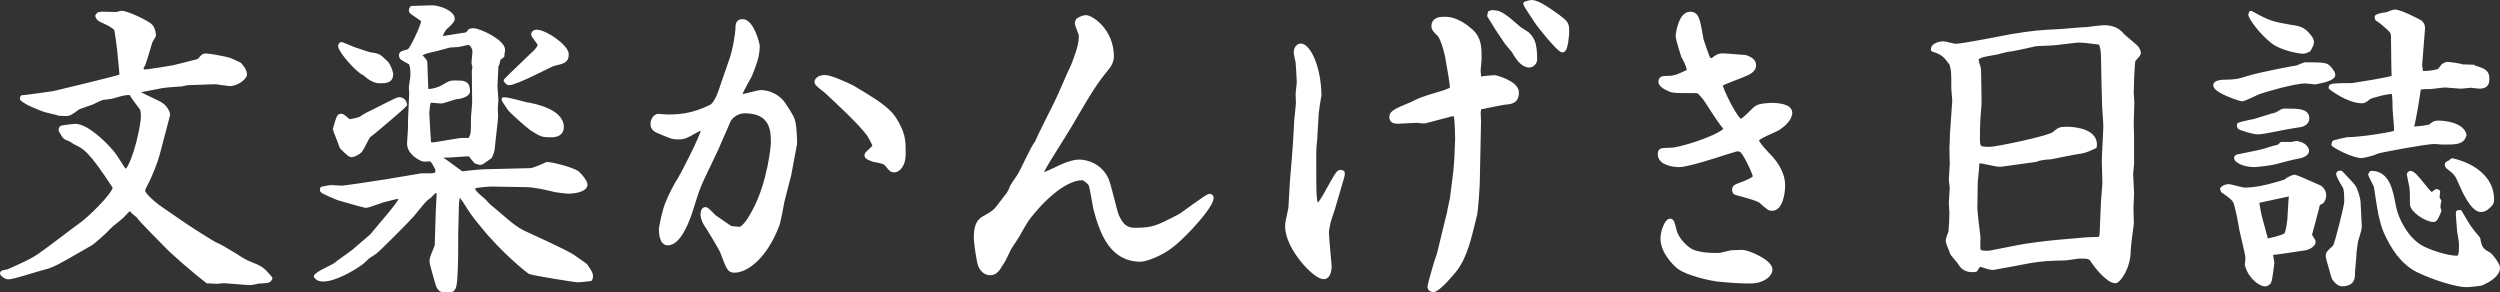
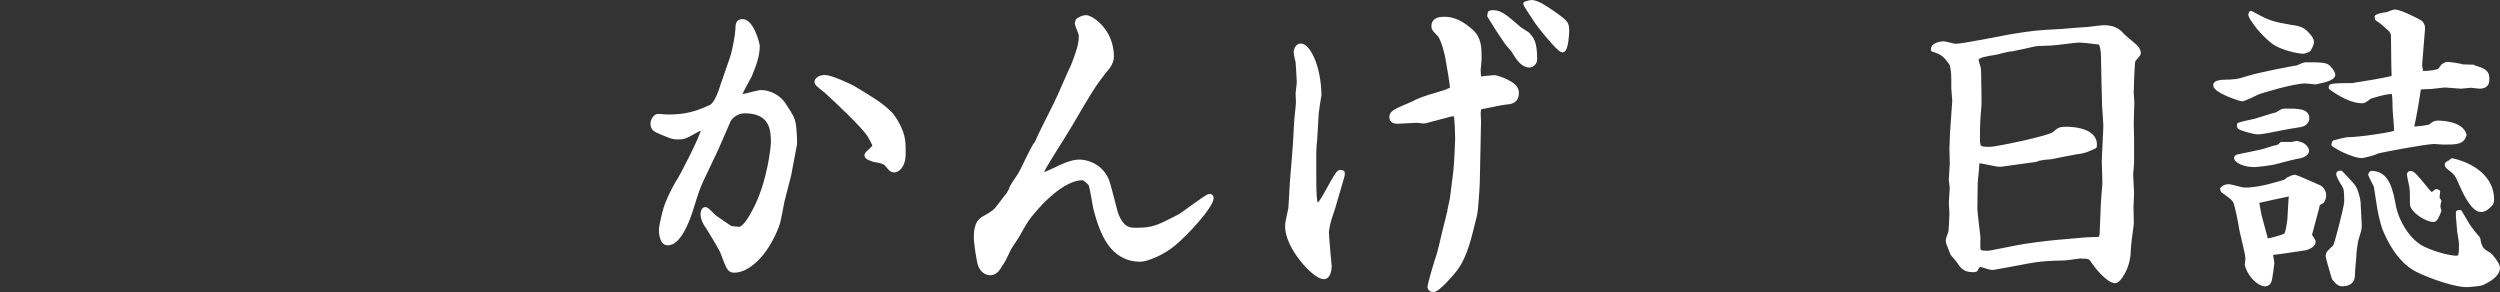
<svg xmlns="http://www.w3.org/2000/svg" id="_レイヤー_2" data-name="レイヤー 2" viewBox="0 0 291.74 34.12">
  <rect x="0" y="0" width="291.74" height="34.12" fill="#333333" stroke="none" />
  <defs>
    <style>
      .cls-1 {
        fill: #fff;
        stroke: #fff;
        stroke-linecap: round;
        stroke-linejoin: round;
        stroke-width: .5px;
      }
    </style>
  </defs>
  <g id="_レイアウト" data-name="レイアウト">
    <g>
-       <path class="cls-1" d="M2.63,11.37c.58-.07,3.13-.4,3.67-.5,1.19-.29,7.27-1.73,7.88-1.98.04-.4-.22-2.41-.25-2.99-.04-.32-.29-2.45-.4-2.56-.4-.4-.97-.65-1.58-.94-.43-.18-.5-.32-.58-.54l.14-.18c.07,0,.29-.07.32-.07.5,0,1.12.04,1.73.04.11,0,.54-.14.61-.14.72,0,3.17,1.22,3.42,1.55q.32.36.36,1.08c-.07.11-.43.72-.43.79-.04.14-.72,2.41-.79,2.56-.22.32-.22.36-.22.5,0,.11.07.32.07.36.4.11,3.6-.5,3.71-.5.43-.11,2.48-.61,2.7-.68.25-.07.29-.11.65-.54.11-.11.25-.14.4-.14.4,0,1.91.29,2.48.43.32.07.76.29,1.44.61.22.25.61.72.61,1.15,0,.4-.97,1.12-1.76,1.12-.14,0-1.51-.22-1.73-.22l-3.17.11c-.11,0-.54.11-.65.14-.11,0-2.09.14-2.45.22-.43.11-2.34.43-2.74.54l-.07.11.14.18c.18.11,1.69.83,1.76.86.79.36,1.37.65,1.66,1.44.04.14.04.18.04.22l-1.22,4.64c-.18.65-.79,2.38-1.44,3.53-.14.29-.25.5-.25.72,0,.43,1.37,1.62,2.2,2.16,1.08.72,2.77,1.94,3.89,2.63.36.22,2.09,1.33,2.27,1.4.79.36.97.47,2.56,1.44.54.36,1.08.68,1.66.9,1.15.47,1.29.5,2.27,1.66-.18.32-.29.32-1.37.36-.14.04-.79.18-.94.18-.5,0-2.81-.22-3.13-.22-.04,0-.72.07-.79.07-.14,0-.94-.07-1.08-.04-1.12-.83-4.14-3.42-4.82-4.18-.5-.54-2.95-2.92-3.28-3.46-.47-.36-.61-.5-.79-.72l-.22-.11c-.22.14-.29.22-.72.68-.22.29-1.44,1.19-1.66,1.44-.47.54-1.98,1.84-2.05,1.87l-3.02,1.73c-1.58.9-1.98,1.01-2.7,1.19-.61.14-3.42,1.08-4,1.08-.25,0-.72-.29-.72-.47,0-.11.61-.18.72-.22,1.37-.61,2.56-1.12,3.53-1.76.83-.54,4.28-3.2,5-3.71.79-.54,3.74-3.31,3.92-4.32-2.88-4.43-3.53-4.72-4.68-5.26-.07-.04-.47-.32-.58-.36-.58-.22-.65-.25-.94-.83-.07-.07-.14-.18-.14-.29,0-.18.14-.25.22-.25.25-.04,1.26-.18,1.48-.18,1.48,0,4.03,2.63,4.64,3.56.18.25.83,1.3.97,1.51.11.11.22.14.43.18,1.04-1.3,1.87-5.36,1.87-6.37,0-.22,0-.79-.22-1.04-.68-.9-.76-.97-1.19-1.69-.61-.04-.79,0-2.27.43-.14.04-.94.11-1.08.14-.18.04-1.04.47-1.19.54-.25.11-1.4.47-1.62.58-.18.14-.97.72-1.15.72-.22.04-.29.04-1.08,0-.25-.11-1.44-.36-1.66-.43-.94-.36-2.09-.79-2.66-1.3l.04-.18Z" />
-       <path class="cls-1" d="M43.41,27.5l1.87-2.23c.4-.47,1.51-1.83,1.55-2.12l-.04-.07c-.11-.04-.29-.11-.4-.11-.22,0-1.19.29-1.37.32-.4.04-1.98.72-2.34.72-.11,0-3.06-.83-3.24-.9-.11-.04-1.8-.76-1.84-.86-.04-.07,0-.18,0-.22.5-.11.86-.18,1.12-.18.18,0,1.01.07,1.19.07.5-.07,1.8-.22,2.34-.32.36-.07,2.88-.43,3.06-.47l3.85-.65h.79c.54,0,.61,0,1.01-.14.11-.29.11-.4.11-.47,0-.22-.61-1.3-.83-1.3-.14,0-.72.07-.83.04-.43-.14-1.66-.79-1.66-1.87,0-.25.11-1.51.11-1.76v-.9l.14-3.13c0-.11-.04-.61-.04-.72,0-.22.18-1.15.18-1.37,0-.83,0-.9-.18-1.51-.14-.11-.97-.5-1.08-.65-.04-.04-.07-.11-.07-.25,0-.22.07-.25.9-.47.29-.07,1.69-2.99,1.69-3.53,0-.29-1.44-.94-1.44-1.22,0-.11.07-.25.11-.29.07,0,2.2-.07,2.34-.07.86,0,2.41.61,2.41,1.33,0,.25-.47.68-.86,1.01-.25.22-.61,1.04-.61,1.08s0,.07.07.18c.4,0,2.09-.32,2.45-.36.58-.07.72-.07.97-.5.11-.04.25-.07.36-.07.79,0,3.49,1.33,3.49,2.27,0,.11,0,.18-.07.47v.22l-.43.32c-.14.5-.14.58-.14.61-.14.22-.14.25-.14.36,0,.36-.11,1.94-.11,2.27,0,.29.11,1.3.11,1.55,0,.14-.07.97-.07,1.12,0,.11.04.72.04.83,0,.36-.36,3.24-.4,3.85-.04.25-.22.72-.29.86-.18.11-.97.72-1.08.72-.14,0-.36-.07-.58-.14-.11-.11-.61-.76-.65-.79-.07-.04-.14-.07-.25-.07-.32,0-2.02.14-2.12.14-.72,0-.83,0-1.12.22,0,.04.04.18.07.22.04.04.32.14.36.18.14.11,1.91,1.4,1.98,1.44.07.04.14.04.25.04.25-.04,1.98-.22,2.23-.22l2.81-.07,2.81-.07c.36,0,1.73-.61,1.94-.72.54,0,2.95.61,3.53,1.04.36.29.94,1.08.94,1.33,0,.65-1.33.83-2.02.83-.18,0-1.3-.14-1.51-.18-.86-.22-2.23-.54-3.28-.58l-4.1-.07c-.43,0-1.8.11-2.16.25-.11.5.04.65,1.22,1.66.11.11.61.68.76.76,1.01.79,2.52,2.3,3.71,2.88.14.11,5.22,2.34,6.08,2.99.18.18,1.22.79,1.37,1.01.36.54.58.9.58,1.12,0,.11-.04.22-.07.36-.61.07-1.12.14-1.58.14-.11,0-5.22-.79-5.51-.97-.18-.11-3.1-2.41-5.58-5.51-.97-1.19-1.08-1.33-1.91-2.66-.04-.11-.36-.47-.4-.58-.04-.07-.11-.22-.11-.25h-.22c-.29.25-.29,1.48-.29,1.83,0,.43-.07,2.34-.07,2.74,0,1.33,0,3.13-.04,3.96-.11,2.38-.11,2.66-1.01,2.66-.65,0-.9-.11-1.12-.83-.14-.47-.68-2.34-.68-2.59,0-.36.25-.94.29-1.01s.25-.61.32-.79l.11-3.6c0-.54.11-1.91.11-2.38,0-.18-.07-.47-.36-.47-.18,0-.65.61-.76.68-.47.29-.61.47-1.98,2.16-.4.47-3.89,4-4.39,4.36l-.76.5c-.14.11-.76.72-.9.79-.94.68-3.02,1.87-4.32,1.87-.54,0-.72-.18-.86-.36.22-.36,1.91-1.08,2.23-1.3.32-.29,1.91-1.37,2.2-1.62l2.09-1.8ZM42.08,13.86c.61-.43.76-.47,1.98-1.08.07-.04,2.3-1.19,2.48-1.19.47,0,.65.29.72.61-.36.43-4.14,3.6-4.28,3.67-.18.25-.76,1.48-.94,1.69-.25.29-.83.54-1.01.54-.29,0-1.01-.83-1.15-.94-.11-.36-.79-2.02-.79-2.09s.4-1.37.5-1.48c.07-.04.14-.07.25-.07.18,0,.76.58.9.65.18,0,1.19-.22,1.33-.32ZM45.03,7.31c.32.32.54.97.61,1.33,0,.83-.68.83-1.33.83-.11,0-.83,0-1.76-.9-.68-.18-2.84-2.63-2.84-3.2,0-.07.04-.22.18-.22.04,0,1.15.5,1.37.58,1.51.5,1.66.58,2.12.65.5.07.79.14,1.08.4q.36.36.54.5l.04.04ZM49.75,10.47l.14.18c.9-.04,1.58-.36,1.76-.47.83-.5.94-.54,1.44-.54,1.04,0,1.51,0,1.51,1.01,0,.47-1.08.68-1.37.68-.29.04-1.51.5-1.76.5-.18,0-1.08-.11-1.26-.11-.29,0-.36,1.33-.36,1.55,0,.18.18,3.35.22,3.46.07.11.29.14.43.14.18,0,2.02-.32,2.52-.4.76-.14.86-.14,1.76-.11.43-.54.43-.76.43-2.66,0-.25.14-1.48.14-1.73l-.04-3.74c0-.07.07-.29.07-.36,0-.11-.11-.43-.11-.54l.11-1.26c.04-.25-.22-1.08-.76-1.08-.07,0-.18.04-1.01.22-.18.04-1.04.07-1.22.11-.18.04-1.15.32-1.33.36-1.26.29-1.4.32-2.02.61l-.07.18c.43.43.65.65.65.86l.11,3.13ZM61.55,12.2c.79.14,4,.76,4,2.63,0,.72-.58.94-1.19.94-1.04,0-1.12,0-2.34-.79-.18-.11-2.38-1.98-2.63-2.41-.07-.14-.58-.83-.61-.97.47-.04,2.38.54,2.77.61ZM62.63,5.9c.04-.07.36-.4.36-.68,0-.22-.76-1.01-.76-1.22,0-.14.18-.29.36-.29,1.04,0,3.53,1.73,3.53,2.63,0,.76-.36.83-1.55,1.12-.32.07-4.32,2.23-5.18,2.23-.11,0-.25-.14-.36-.29.54-.58,3.1-2.99,3.6-3.49Z" />
      <path class="cls-1" d="M92.12,20.26c-.07.32-.68,2.7-.83,3.24-.07.36-.43,2.38-.58,2.74-1.4,3.71-3.6,5.33-5,5.33-.61,0-.68-.22-1.44-2.23-.07-.22-1.55-2.7-1.66-2.84-.32-.4-.61-1.01-.61-1.51,0-.18.07-.58.32-.58.22,0,.9.83,1.08.94.43.29,1.55,1.08,1.84,1.26.22.04.94.11,1.01.11.61,0,1.37-1.3,1.76-2.05,1.84-3.38,2.2-7.74,2.2-7.99,0-1.3,0-3.71-3.31-3.71-.94,0-1.69.68-1.87,1.08l-1.44,3.31-1.66,3.49c-.5,1.04-.76,1.91-1.19,3.28-.54,1.8-1.55,4.25-2.81,4.25-.72,0-.79-1.15-.79-1.66,0-.11.4-2.34.86-3.24.11-.36.94-2.02,1.26-2.45.25-.36,2.66-4.97,2.84-5.98-.36-.04-.47-.04-.79.14-1.44.83-1.58.83-2.2.83-.58,0-.65-.04-1.87-.54-.79-.32-1.08-.47-1.08-1.04,0-.43.32-.9.65-.9.18,0,.86.07,1.01.07,1.33,0,2.88-.04,5.15-1.15.65-.32,1.15-1.84,1.44-2.77.18-.58,1.08-2.99,1.19-3.53.18-.72.43-2.02.47-2.74,0-.58.04-.94.58-.94,1.08,0,1.76,2.66,1.76,2.88,0,1.19-.43,2.27-.9,3.42-.18.4-1.12,1.91-1.12,2.27,0,.14.18.18.29.18.18,0,1.8-.47,2.12-.47.97,0,2.05.54,2.63,1.4,1.01,1.55,1.04,1.62,1.19,2.34.07.29.18,2.02.14,2.3l-.65,3.46ZM105.44,17.89c0,1.66-.83,1.98-1.08,1.98-.4,0-.54-.32-.9-.72-.22-.25-.61-.36-1.48-.5-.25-.11-.86-.25-.86-.54,0-.22.94-.86.94-1.08,0-.25-.5-1.04-.65-1.33-.83-1.19-3.71-3.89-4.97-5.04-.18-.18-1.15-.83-1.15-1.08,0-.29.4-.58.97-.58.68,0,2.77.97,3.24,1.22,2.16,1.3,3.42,2.02,4.5,3.17.22.25,1.22,1.69,1.37,2.95.07.47.07,1.15.07,1.55Z" />
      <path class="cls-1" d="M118,22.03c.18-.4.25-.5.94-1.51.4-.58,1.62-3.42,2.05-3.85.22-.5.58-1.26.83-1.76l1.37-2.74c.61-1.22,1.44-3.28,2.05-4.54.25-.68.9-2.2.9-3.28,0-.14,0-.4-.07-.5-.32-.83-.36-.94-.4-1.15.04-.11.04-.18.11-.32.18-.11.54-.36.97-.36.54,0,2.99,1.48,2.99,4.61,0,.36-.18.83-.43,1.15-1.66,2.05-1.94,2.56-4.5,6.91-.47.83-2.77,4.36-3.13,5.15l-.29.65c.18.04,1.58-.61,1.8-.72.61-.32,1.87-.9,2.74-.9s2.41.43,3.17,2.02c.32.65.97,3.67,1.22,4.28.61,1.4,1.26,1.66,2.16,1.66,2.09,0,2.56-.25,5.15-1.58.32-.14,3.2-2.38,3.53-2.38.14,0,.22.11.22.22,0,.94-2.95,4.18-4.46,5.4-1.33,1.12-3.2,1.8-3.82,1.8-3.35,0-4.5-3.06-5.26-5.94-.11-.43-.4-2.56-.61-2.92-.18-.18-.65-.65-.9-.65-2.38,0-5.11,3.13-5.54,3.64-1.01,1.15-1.08,1.33-1.98,2.92-.07.11-.11.22-1.04,1.62-.07.14-.72,1.55-.9,1.76-.22.18-.47,1.15-1.33,1.15-.72,0-1.08-.72-1.15-.9-.18-.47-.5-2.59-.5-3.31,0-1.73.61-2.02,1.12-2.3.83-.47,1.15-.68,1.62-1.33.29-.36.83-1.12,1.01-1.3l.4-.68Z" />
      <path class="cls-1" d="M155.59,24.19c-.04.18-.36,1.01-.4,1.19-.22.61-.36,1.55-.36,1.73,0,.61.32,3.85.32,3.92,0,.11,0,1.3-.68,1.3-1.04,0-4.25-3.42-4.25-5.9,0-.4.04-.58.36-2.05.04-.11.18-3.24.25-3.85.04-.4.32-3.78.32-4.07s.11-1.73.11-2.02c0-.4.22-2.12.22-2.48,0-.04-.04-.97-.04-1.01,0-.22.14-1.15.14-1.33,0-.14-.11-2.23-.14-2.38-.04-.18-.22-.94-.22-1.12,0-.43.25-.79.58-.79.79,0,2.09,2.2,2.16,5.76-.07.4-.29,1.73-.32,2.12-.04.47-.14,2.66-.18,3.09-.07.54-.11,1.12-.11,1.76,0,5.25,0,5.83.47,5.83s2.12-3.82,2.56-3.82c.11,0,.22.04.29.07.04.29,0,.32-.11.72l-.97,3.31ZM172.44,21.06c0,.61-.18,3.38-.32,4-.65,2.63-1.08,4.72-2.3,6.37-.36.47-2.02,2.41-2.56,2.41-.18,0-.43-.11-.43-.4,0-.18.83-3.13,1.08-3.74.11-.29,1.19-5,1.22-5.04l.32-1.51.4-3.17c.04-.25.14-1.8.14-2.05,0-.29.07-1.48.07-1.73s-.04-2.45-.18-2.74c-.07-.11-.18-.14-.32-.14s-.32.04-.4.07l-2.88.76c-.14.04-.79-.07-.94-.07-.36,0-1.87.11-2.2.11-.36,0-.76-.04-.76-.54,0-.61.83-.83,2.45-1.55.11-.07.86-.43,1.33-.58.22-.11,2.12-.65,2.52-.79.29-.11.5-.22.76-.32.07-.54-.43-2.99-.5-3.49-.04-.47-.54-2.41-.97-2.88-.58-.58-.68-.68-.68-.97,0-.86.86-.86,1.26-.86.43,0,1.51,0,3.06,1.37,1.04.9,1.04,1.98,1.04,3.28,0,.22-.11,1.12-.11,1.26,0,.25,0,1.12.25,1.12.07,0,.25-.07.32-.11.32-.04.94-.07,1.3-.11.14,0,2.59.65,2.59,1.76s-.72,1.12-1.4,1.19c-.18,0-2.84.54-2.88.58-.14.11-.18.47-.18.65,0,.14.04.83.04.97l-.14,6.91ZM174.27,1.44c.79,0,1.37.47,3.02,1.91.14.11.79.5.94.61.54.58.9.94.9,2.99,0,.36-.36.68-.65.68-.86,0-1.44-1.01-1.87-1.73-.11-.14-.68-.79-.79-.94-.11-.14-2.02-3.02-2.02-3.06s0-.07.07-.4c.18-.07.29-.07.4-.07ZM178.73.25c.79,0,2.27,1.12,2.99,1.62,1.04.79,1.15.86,1.15,1.8,0,.25-.11,2.2-.54,2.2-.4,0-2.88-3.06-3.2-3.64-.18-.29-1.12-1.66-1.12-1.8.29-.11.61-.18.72-.18Z" />
-       <path class="cls-1" d="M200.91,14.36c-.36-.4-1.66-2.52-1.94-2.88-.65-.79-.72-.86-1.12-.86-2.09,0-2.34,0-2.81-.11-.18-.07-1.26-.47-1.26-.97,0-.4.32-.43.61-.43.79,0,1.12,0,2.7-.79.04-.54-.5-1.51-.65-1.76-.04-.11-.65-1.98-.65-2.38,0-.11.29-2.56,1.44-2.56.79,0,.9.58,1.33,3.06.04.11.65,1.98.79,2.16.11.14.22.18.47.22.5-.43.72-.58,1.26-.58.43,0,2.23.18,2.59.18.47.18,1.01.4,1.01.94,0,.47-.36.72-.79.94-.47.25-2.74,1.04-3.13,1.3,0,.54,1.84,4.28,2.38,4.28.36,0,1.51-1.33,1.8-1.51.4-.32,1.4-.32,1.73-.36.72,0,2.23.11,2.23.9s-.97,1.55-1.51,1.87c-.36.22-2.38.97-2.38,1.33,0,.4,1.19,1.62,1.58,2.02.76.83,1.48,2.02,1.48,3.24,0,.94-.29,2.74-1.26,2.74-.32,0-.43-.07-1.3-.86-.36-.32-2.23-.79-2.88-.97-.14,0-.25-.18-.25-.32,0-.4.11-.43,1.12-.79.43-.18,1.12-.47,1.33-.76-.22-.86-1.19-2.74-1.51-3.02-.11-.14-.36-.22-.61-.22-.07,0-1.22.36-1.37.4-1.3.43-4.43,1.44-5.4,1.44-.72,0-2.23-.25-2.23-1.22,0-.54.07-.5,1.26-.54.97,0,5.08-1.22,6.37-2.3,0-.36-.18-.5-.43-.79ZM194.9,25.77c.22,0,.25.14.54,1.26.22.76,1.01,1.73,1.8,2.2.9.54,2.63.54,3.09.54s.58-.04,1.73-.32c.18,0,1.12-.04,1.22-.04.72,0,3.31,1.12,3.31,2.05,0,.58-.83,1.37-2.34,1.37-1.04,0-1.87-.04-3.82-.22-.61-.07-3.49-.65-4.54-1.48-.54-.43-1.87-1.8-1.87-3.31,0-.76.47-2.05.86-2.05Z" />
      <path class="cls-1" d="M248.79,19.04c0,.22-.11,1.08-.11,1.26,0,.36.11,1.94.11,2.27,0,.25-.07,1.4-.07,1.62,0,.32.04,1.66.04,1.91-.07.5-.36,2.66-.36,3.1,0,2.05-1.19,3.6-1.55,3.6-.86,0-2.3-1.87-2.48-2.16-.43-.65-.47-.72-1.62-.72-.29,0-1.51.22-1.8.22-1.51.04-2.66.04-4.68.43-.32.07-3.6.68-3.67.68-.32,0-.68-.11-.86-.18-.18-.04-.58-.18-.61-.18-.29,0-.5.4-.58.58-.11.04-.25.04-.36.04-.94,0-1.26-.47-1.62-1.04-.11-.14-.61-.72-.72-.86-.47-1.19-.54-1.3-.54-1.58,0-.18.32-.9.32-1.04.04-.29.11-1.66.11-2.12,0-.22-.07-1.01-.07-1.19,0-.25.11-1.51.11-1.76,0-.07-.11-.83-.11-.94,0-.29.11-1.58.11-1.83,0-.04-.04-1.58-.04-1.87,0-.14.04-.79.04-.9,0-.68.04-1.08.07-1.44l.22-3.17c0-.14-.11-1.3-.11-1.44,0-1.84,0-2.09-.22-2.88-.68-.94-.97-1.3-2.16-1.66-.04-.58.94-.72,1.22-.72.22,0,1.19.29,1.4.29.86,0,5.44-.94,6.48-1.12,2.7-.43,3.02-.47,5.9-.61.47-.04,2.52-.22,2.95-.22.32-.04,1.73-.22,2.02-.22.79,0,1.55.22,2.09.9.25.29,1.58,1.3,1.76,1.58.07.14.18.36.18.5s-.07.22-.61.83c-.14.18-.22,3.53-.22,3.78,0,.22.07,1.01.07,1.19,0,.4-.07,1.98-.07,2.34,0,.29.04,1.58.04,1.87v2.88ZM245.41,6.3c0-.36-.11-1.01-.29-1.33-1.44-.18-2.05-.25-2.59-.25-.29,0-2.41.29-2.92.32-.29.04-1.8.07-2.09.11-.43.11-2.41.54-2.84.61-.25-.04-1.48.32-1.69.36-1.69.29-1.87.32-2.34.68,0,.29,0,.36.22,1.04.07.22.07.65.07.83,0,.58.07,3.1.04,3.6-.14,1.66-.18,2.16-.18,3.92,0,1.19.22,1.19,1.51,1.19.58,0,6.88-1.26,7.45-1.8.5-.43.61-.54,1.37-.54,1.3,0,3.53.36,3.31,2.05-1.04.47-1.15.54-2.2.68-.47.07-2.56.5-2.99.58-.32,0-1.33.11-1.55.25-.11.04-.22.07-.29.07l-3.92.54c-.43.07-2.27-.47-2.63-.4-.14.22-.14.25-.14.47,0,.36-.18,1.84-.18,2.12,0,.47-.04,2.48-.04,2.92,0,.54.36,3.24.36,3.35,0,.22-.04,1.19,0,1.37.04.36.32.47.9.47.22,0,.43,0,.58-.04l3.1-.61c1.08-.22,3.35-.5,4.54-.61l3.31-.29c.22-.04,1.4-.04,1.66-.07.22-.07.29-.25.32-.68l.14-3.38c0-.4.18-2.16.18-2.52,0-.4-.07-2.12-.07-2.48,0-.65.18-3.53.18-4.14,0-.43-.04-.61-.14-2.23,0-.07-.07-2.38-.07-2.59l-.07-3.56Z" />
      <path class="cls-1" d="M269.06,7.52c1.48,0,2.23,0,2.56.25.14.11.65.65.65.97,0,.36-.94.65-2.09.86-.22-.04-1.04-.11-1.22-.11-1.26,0-4.97,1.08-5.47,1.3-.04.04-1.69.79-1.84.79s-3.13-.94-3.13-1.66c0-.25.61-.36.86-.36,1.51-.04,1.66-.04,3.02-.47,1.37-.43,5.58-1.22,5.72-1.22.14-.07.79-.36.94-.36ZM259.34,22.03c.25-.22.47-.29.79-.29.14,0,1.51.4,1.8.4,1.26,0,2.56-.32,3.2-.5,1.51-.4,1.69-.47,1.84-.68.43-.22.65-.32.86-.32.11,0,2.77,1.19,2.84,1.22.36.22.54.58.54.94s-.14.54-.25.72c-.5.22-.5.29-.58.76l-.83,3.1c-.04.14.43.68.43.83,0,.43-.76.76-1.22.79-.58.07-3.13.5-3.67.5-.04.11-.07.25-.07.32,0,.14.14.76.14.86,0,.14-.25,2.02-.36,2.2-.18.29-.43.29-.5.29-.43,0-1.66-.72-2.09-2.27,0-.07.07-.72.07-.76,0-.61-.76-3.28-.79-3.85-.07-.47-.4-2.05-.58-2.59-.14-.5-.68-.86-1.51-1.44l-.07-.22ZM260.96,18.39l.11-.11c.5-.11,2.74-.54,3.17-.68.18-.04.97-.32,1.15-.36.54-.07.68-.22.86-.43h1.22c.07-.04.5-.11.58-.11.11,0,.14.04.22.07.72.14.94.68.94.83,0,.36-.61.58-.76.61-.97.18-1.91.43-2.84.68-.58.18-2.34.36-2.52.36-.11,0-1.48,0-2.09-.68l-.04-.18ZM263.05,14.14c.43-.11,2.23-.72,2.63-.79.61-.36.68-.43.9-.43,1.62,0,2.66,0,2.66.9,0,.54-.58.76-.97.79-1.19.18-2.63.47-3.71.68-.29.04-.79.14-1.08.14-.5,0-1.91-.43-2.12-.58-.07-.07-.07-.11-.07-.29.29-.14,1.51-.36,1.76-.43ZM267.51,3.17c.94.14,1.33.32,1.87.97.07.07.4.43.4.76,0,.22-.11.47-.36.9-.14.07-.43.22-.65.22-.65,0-2.59-.47-3.42-1.08-.94-.72-1.98-1.84-2.63-2.95,0-.04-.11-.22-.11-.25,0-.07.07-.11.07-.22,2.09,1.15,2.34,1.22,4.82,1.66ZM264.45,28.04l.14.04c.22,0,1.84-.4,2.16-.65.25-.22.43-1.8.43-1.87s.14-2.59.18-2.77l-.14-.14c-.11,0-3.71.79-3.85.83,0,.07.29,1.76.4,2.05l.68,2.52ZM273.16,20.16c.22.25,1.3,1.33,1.48,1.62.29.4.58,1.51.58,1.8,0,.43.14,2.38.14,2.74,0,.47-.07.58-.43,1.8-.04.32-.18,1.15-.18,1.37,0,.36-.18,2.02-.18,2.34,0,.58,0,1.33-1.3,1.33-.4,0-.94-.68-.94-.79-.11-.4-.68-2.3-.68-2.45,0-.36.11-.47.79-1.08.25-.22,1.29-4.61,1.33-4.97.04-.18.04-.36.04-.54,0-1.26-.11-1.44-.29-1.73-.25-.4-.65-1.08-.65-1.33.07-.11.11-.11.29-.11ZM272.05,10.08c.36-.18,2.12-.11,2.48-.14.47-.07,4.21-.65,4.82-.9l-.04-1.26-.04-3.28c0-.79-.04-.83-1.01-1.66-.22-.22-.29-.25-.86-.65l-.04-.22c.25-.14.32-.18,1.26-.32.11-.04.68-.29.83-.29.68,0,2.84,1.15,2.95,1.22.4.32.36.68.32,1.01l-.32,4.03.14.9c.65.04,1.4-.04,2.02-.22.14-.04.25-.22.54-.61.11-.07.36-.22.47-.22.25,0,1.55.18,1.76.29.22,0,1.12.04,1.3.04l.07.07c1.22.36,1.55.54,1.55,1.33,0,.4-.04.9-.9.9-.14,0-.9-.11-.97-.11-.18,0-1.12.11-1.19.11-.29,0-1.58-.14-1.84-.14-.29,0-1.51.18-1.76.18q-1.3,0-1.33.18c-.07.61-.54,3.56-.79,4.43-.04.04.04.25.04.29,1.33-.11,1.51-.14,2.12-.29.22-.22.43-.43.94-.43.11,0,2.7.04,3.02,1.44-.29.86-.9.86-2.56.86-.07,0-.94-.07-.97-.07-.97,0-6.51,1.04-6.7,1.15-.43.25-1.69.5-1.76.5-.68,0-2.3-.65-3.28-1.33l.07-.25c.22-.07,1.4-.36,1.51-.36,1.19,0,3.38-.32,4.36-.5,1.26-.22,1.37-.25,1.37-.61,0-.43-.18-2.23-.18-2.59,0-1.01-.04-1.33-.11-1.8l-.04-.04c-.83-.07-2.66.54-2.77.58-.61.47-.68.5-.9.5-1.62,0-3.6-1.55-3.64-1.58l.04-.14ZM276.73,20.19c1.91,0,2.27,2.09,2.59,3.74.32,1.84,1.66,4.21,3.46,5.08,1.62.76,3.28,1.08,3.85,1.08.07,0,.18,0,.43-.11.14-.5.14-.61.14-1.55,0-.22-.18-1.26-.22-1.48,0-.36-.18-1.87-.14-2.16l.22-.04c.11.14.9,1.58,1.12,1.84.32.43.65.86,1.01,1.26.18,1.22.54,1.44,1.26,1.84.22.11,1.04,1.19,1.04,1.55,0,.86-1.15,1.48-1.84,1.8-.25.11-1.55.22-1.84.22-1.12,0-3.85-.83-5.72-1.76-1.73-.9-2.84-2.59-3.64-4.36-.32-.68-.47-1.4-.65-2.12-.11-.5-.47-2.84-.54-3.31-.04-.11-.58-1.12-.65-1.33l.11-.18ZM284.5,22.39l-.07.72.22.36c-.04.07-.11.4-.11.61,0,.11,0,.22.11.5-.22.58-.43,1.08-.65,1.08-.86,0-2.52-1.12-2.52-1.84,0-1.26,0-1.4-.07-2.05-.04-.22-.29-1.3-.29-1.4s.11-.18.18-.18c.54,0,2.09,2.48,2.45,2.48.11,0,.14-.04.58-.36l.18.07ZM286.16,18.72c2.27.5,4.64,1.98,4.64,4.54,0,.47-.14.58-.65,1.01-.18.14-.43.22-.65.22-.94,0-1.98-2.27-2.34-3.13-.4-.9-.47-1.12-1.33-1.76-.07-.04-.29-.22-.29-.36,0-.18.22-.25.36-.29l.25-.22Z" />
    </g>
  </g>
</svg>